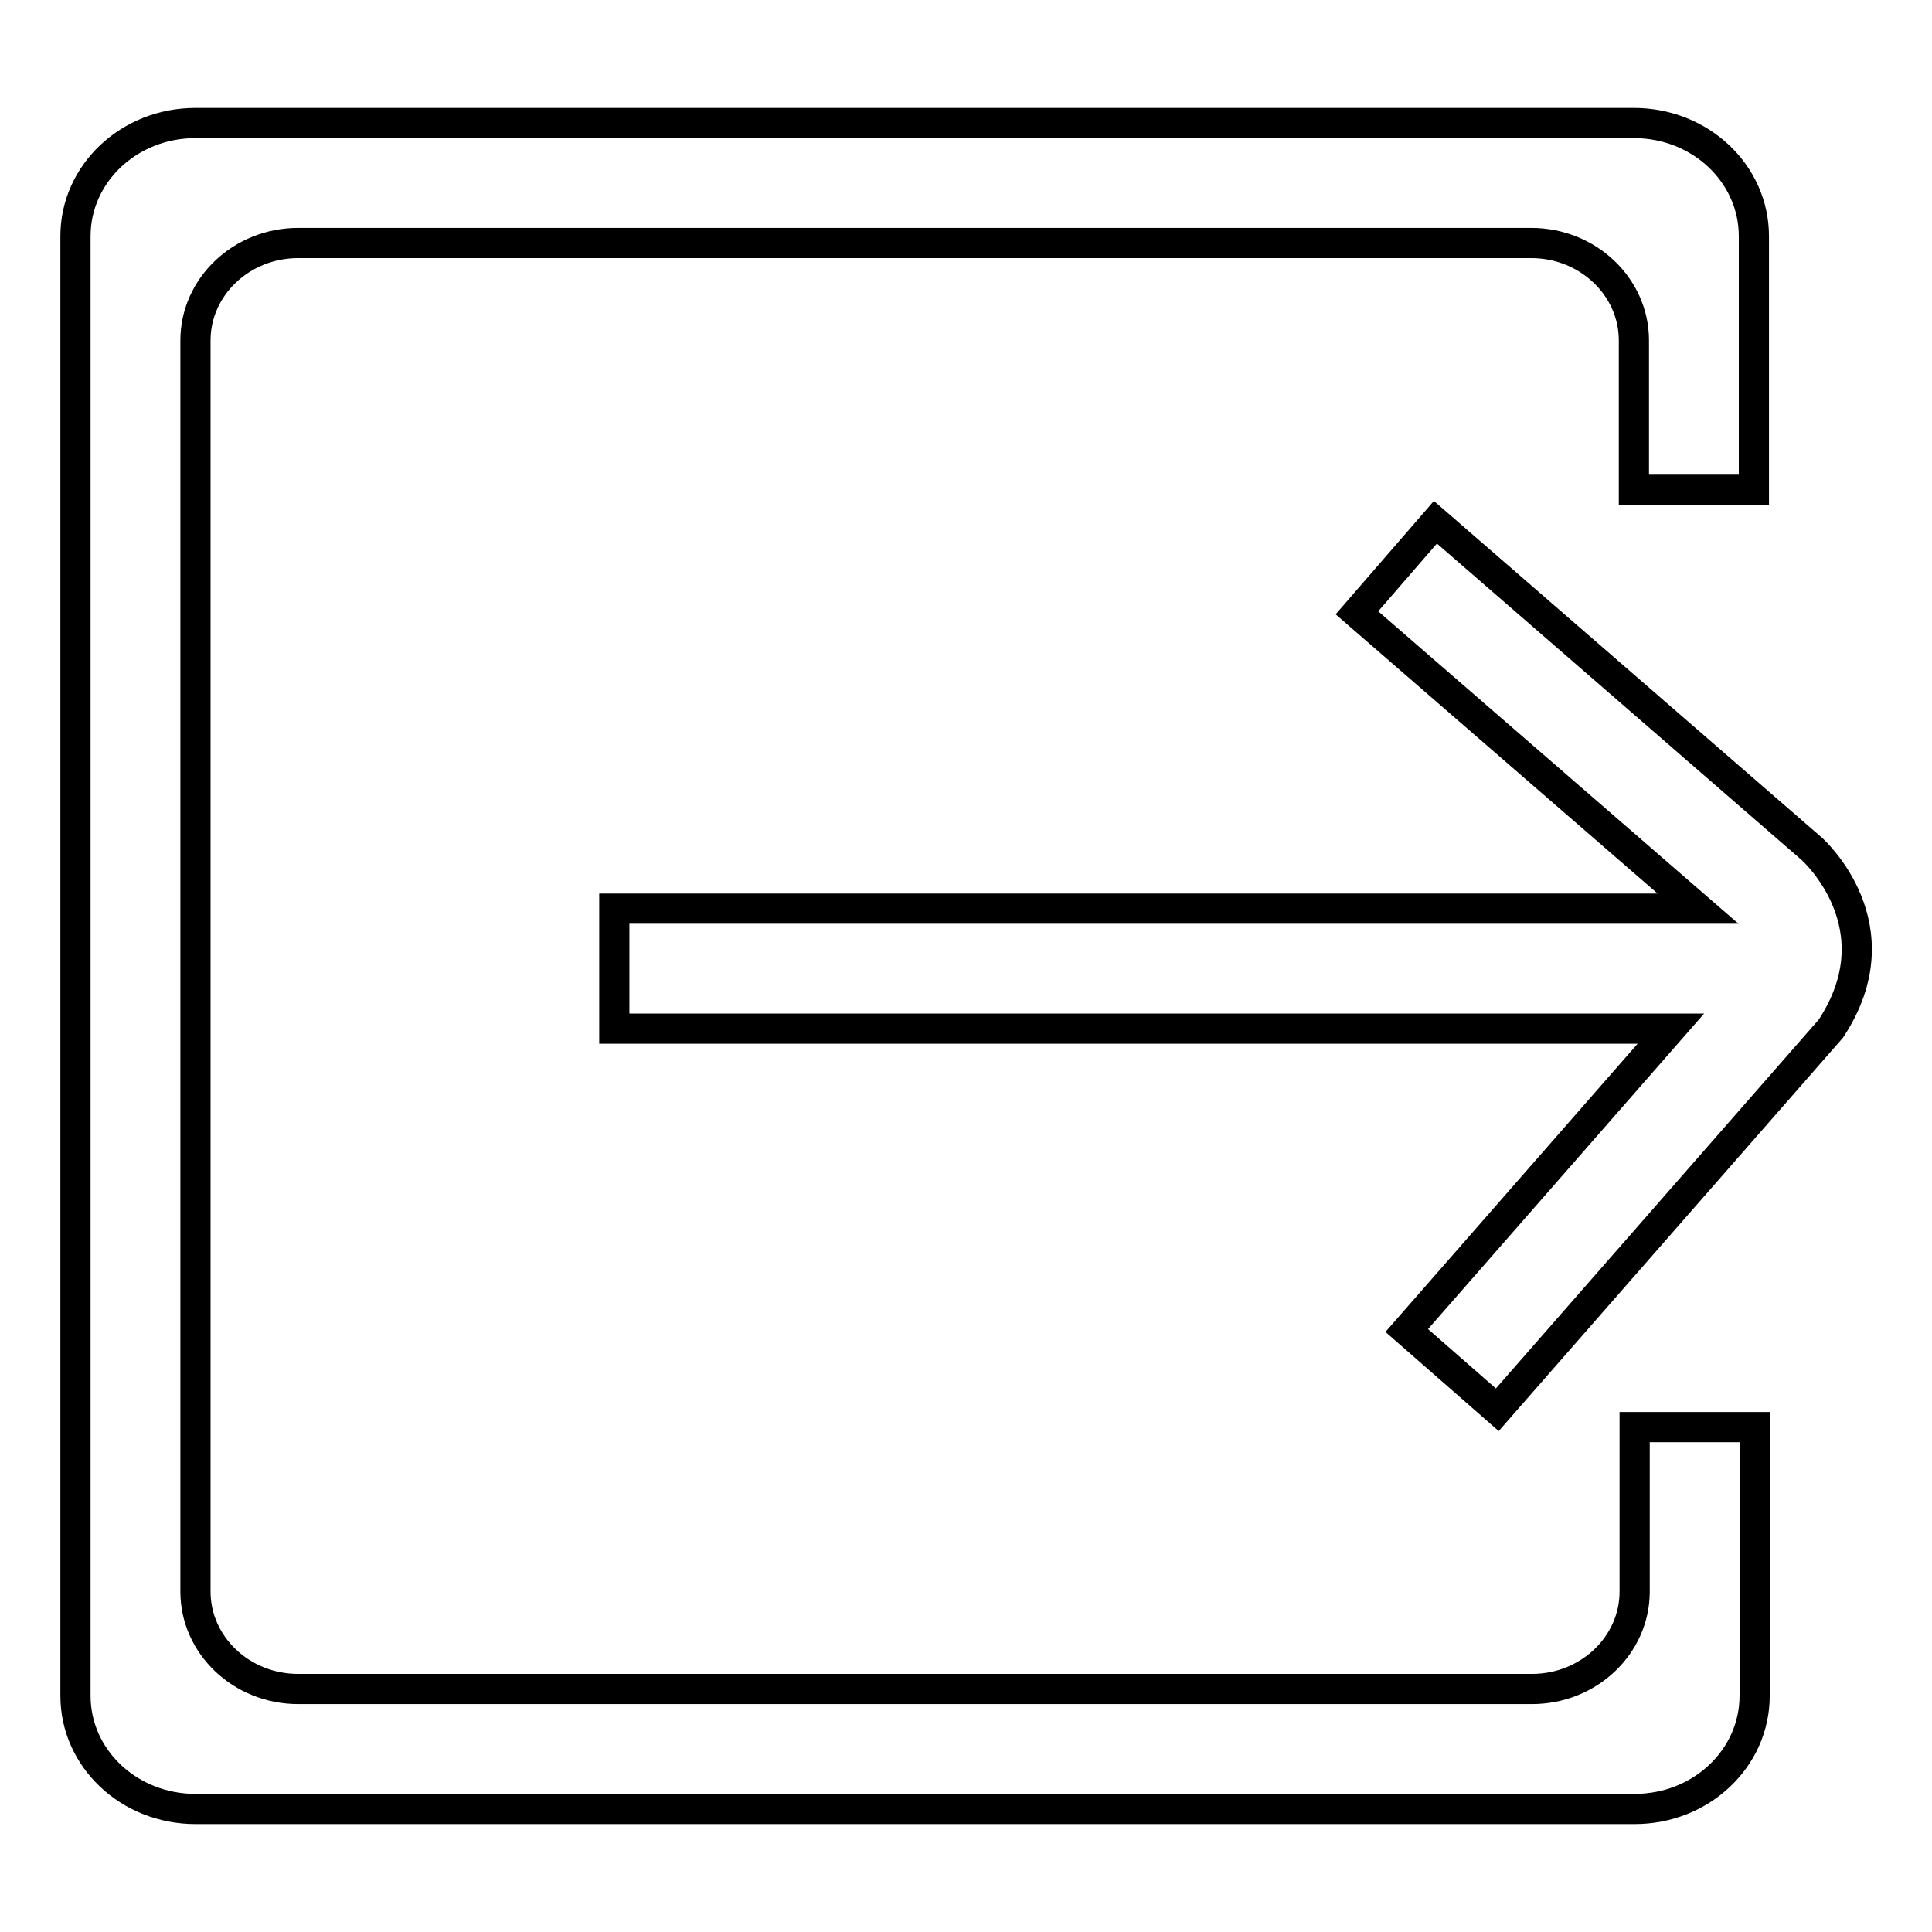
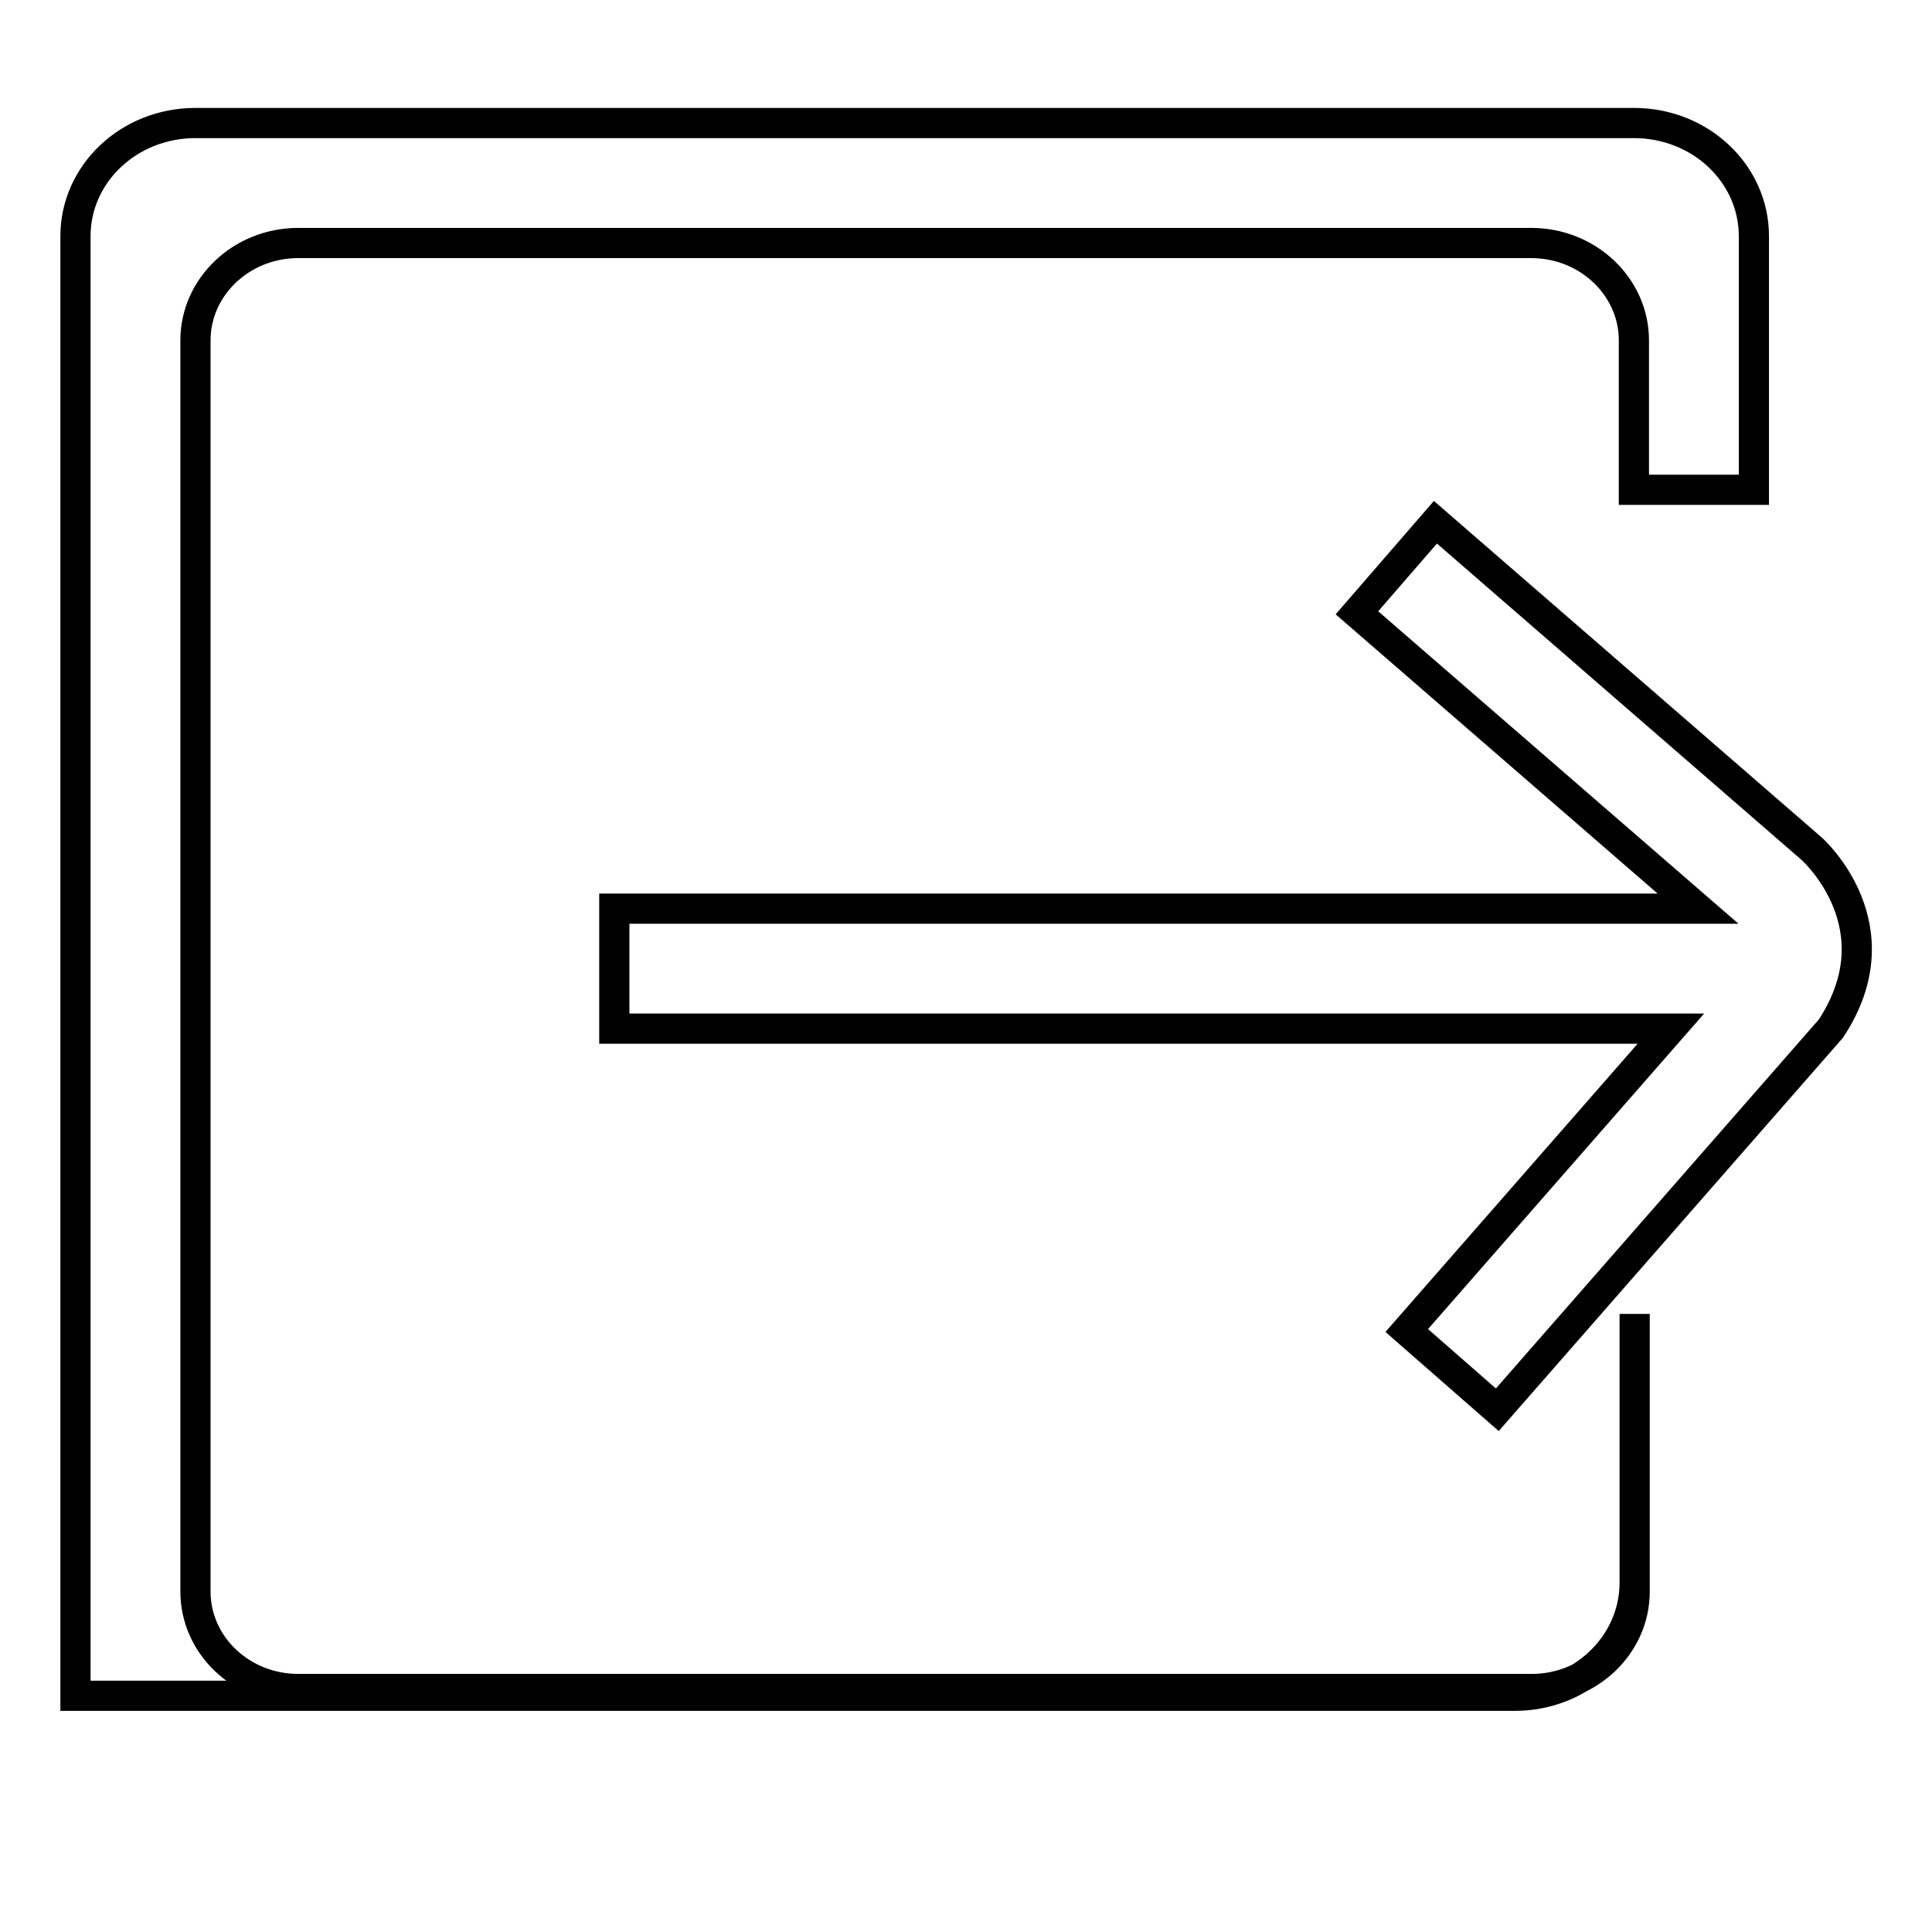
<svg xmlns="http://www.w3.org/2000/svg" version="1.1" x="0px" y="0px" viewBox="0 0 256 256" enable-background="new 0 0 256 256" xml:space="preserve">
  <g>
-     <path stroke-width="4" fill-opacity="0" stroke="#000000" d="M216.6,189.1v21.8c0,7.1-6.1,12.9-13.6,12.9H39.5c-7.5,0-13.6-5.8-13.6-12.9V45.1c0-7.1,6.1-12.9,13.6-12.9 h163.4c7.5,0,13.6,5.8,13.6,12.9v19.8h15.9V31.3c0-8.3-7.1-15-15.9-15H25.9c-8.8,0-15.9,6.7-15.9,15v193.4c0,8.3,7.1,15,15.9,15 h190.7c8.8,0,15.9-6.7,15.9-15v-35.6L216.6,189.1L216.6,189.1z M240.1,112.5l-49.9-43.3l-10.4,12l45.2,39.2H81.4v15.9h140l-35,40 l12,10.5l44.2-50.5C251.5,122.8,240.3,112.7,240.1,112.5L240.1,112.5z" />
+     <path stroke-width="4" fill-opacity="0" stroke="#000000" d="M216.6,189.1v21.8c0,7.1-6.1,12.9-13.6,12.9H39.5c-7.5,0-13.6-5.8-13.6-12.9V45.1c0-7.1,6.1-12.9,13.6-12.9 h163.4c7.5,0,13.6,5.8,13.6,12.9v19.8h15.9V31.3c0-8.3-7.1-15-15.9-15H25.9c-8.8,0-15.9,6.7-15.9,15v193.4h190.7c8.8,0,15.9-6.7,15.9-15v-35.6L216.6,189.1L216.6,189.1z M240.1,112.5l-49.9-43.3l-10.4,12l45.2,39.2H81.4v15.9h140l-35,40 l12,10.5l44.2-50.5C251.5,122.8,240.3,112.7,240.1,112.5L240.1,112.5z" />
  </g>
</svg>